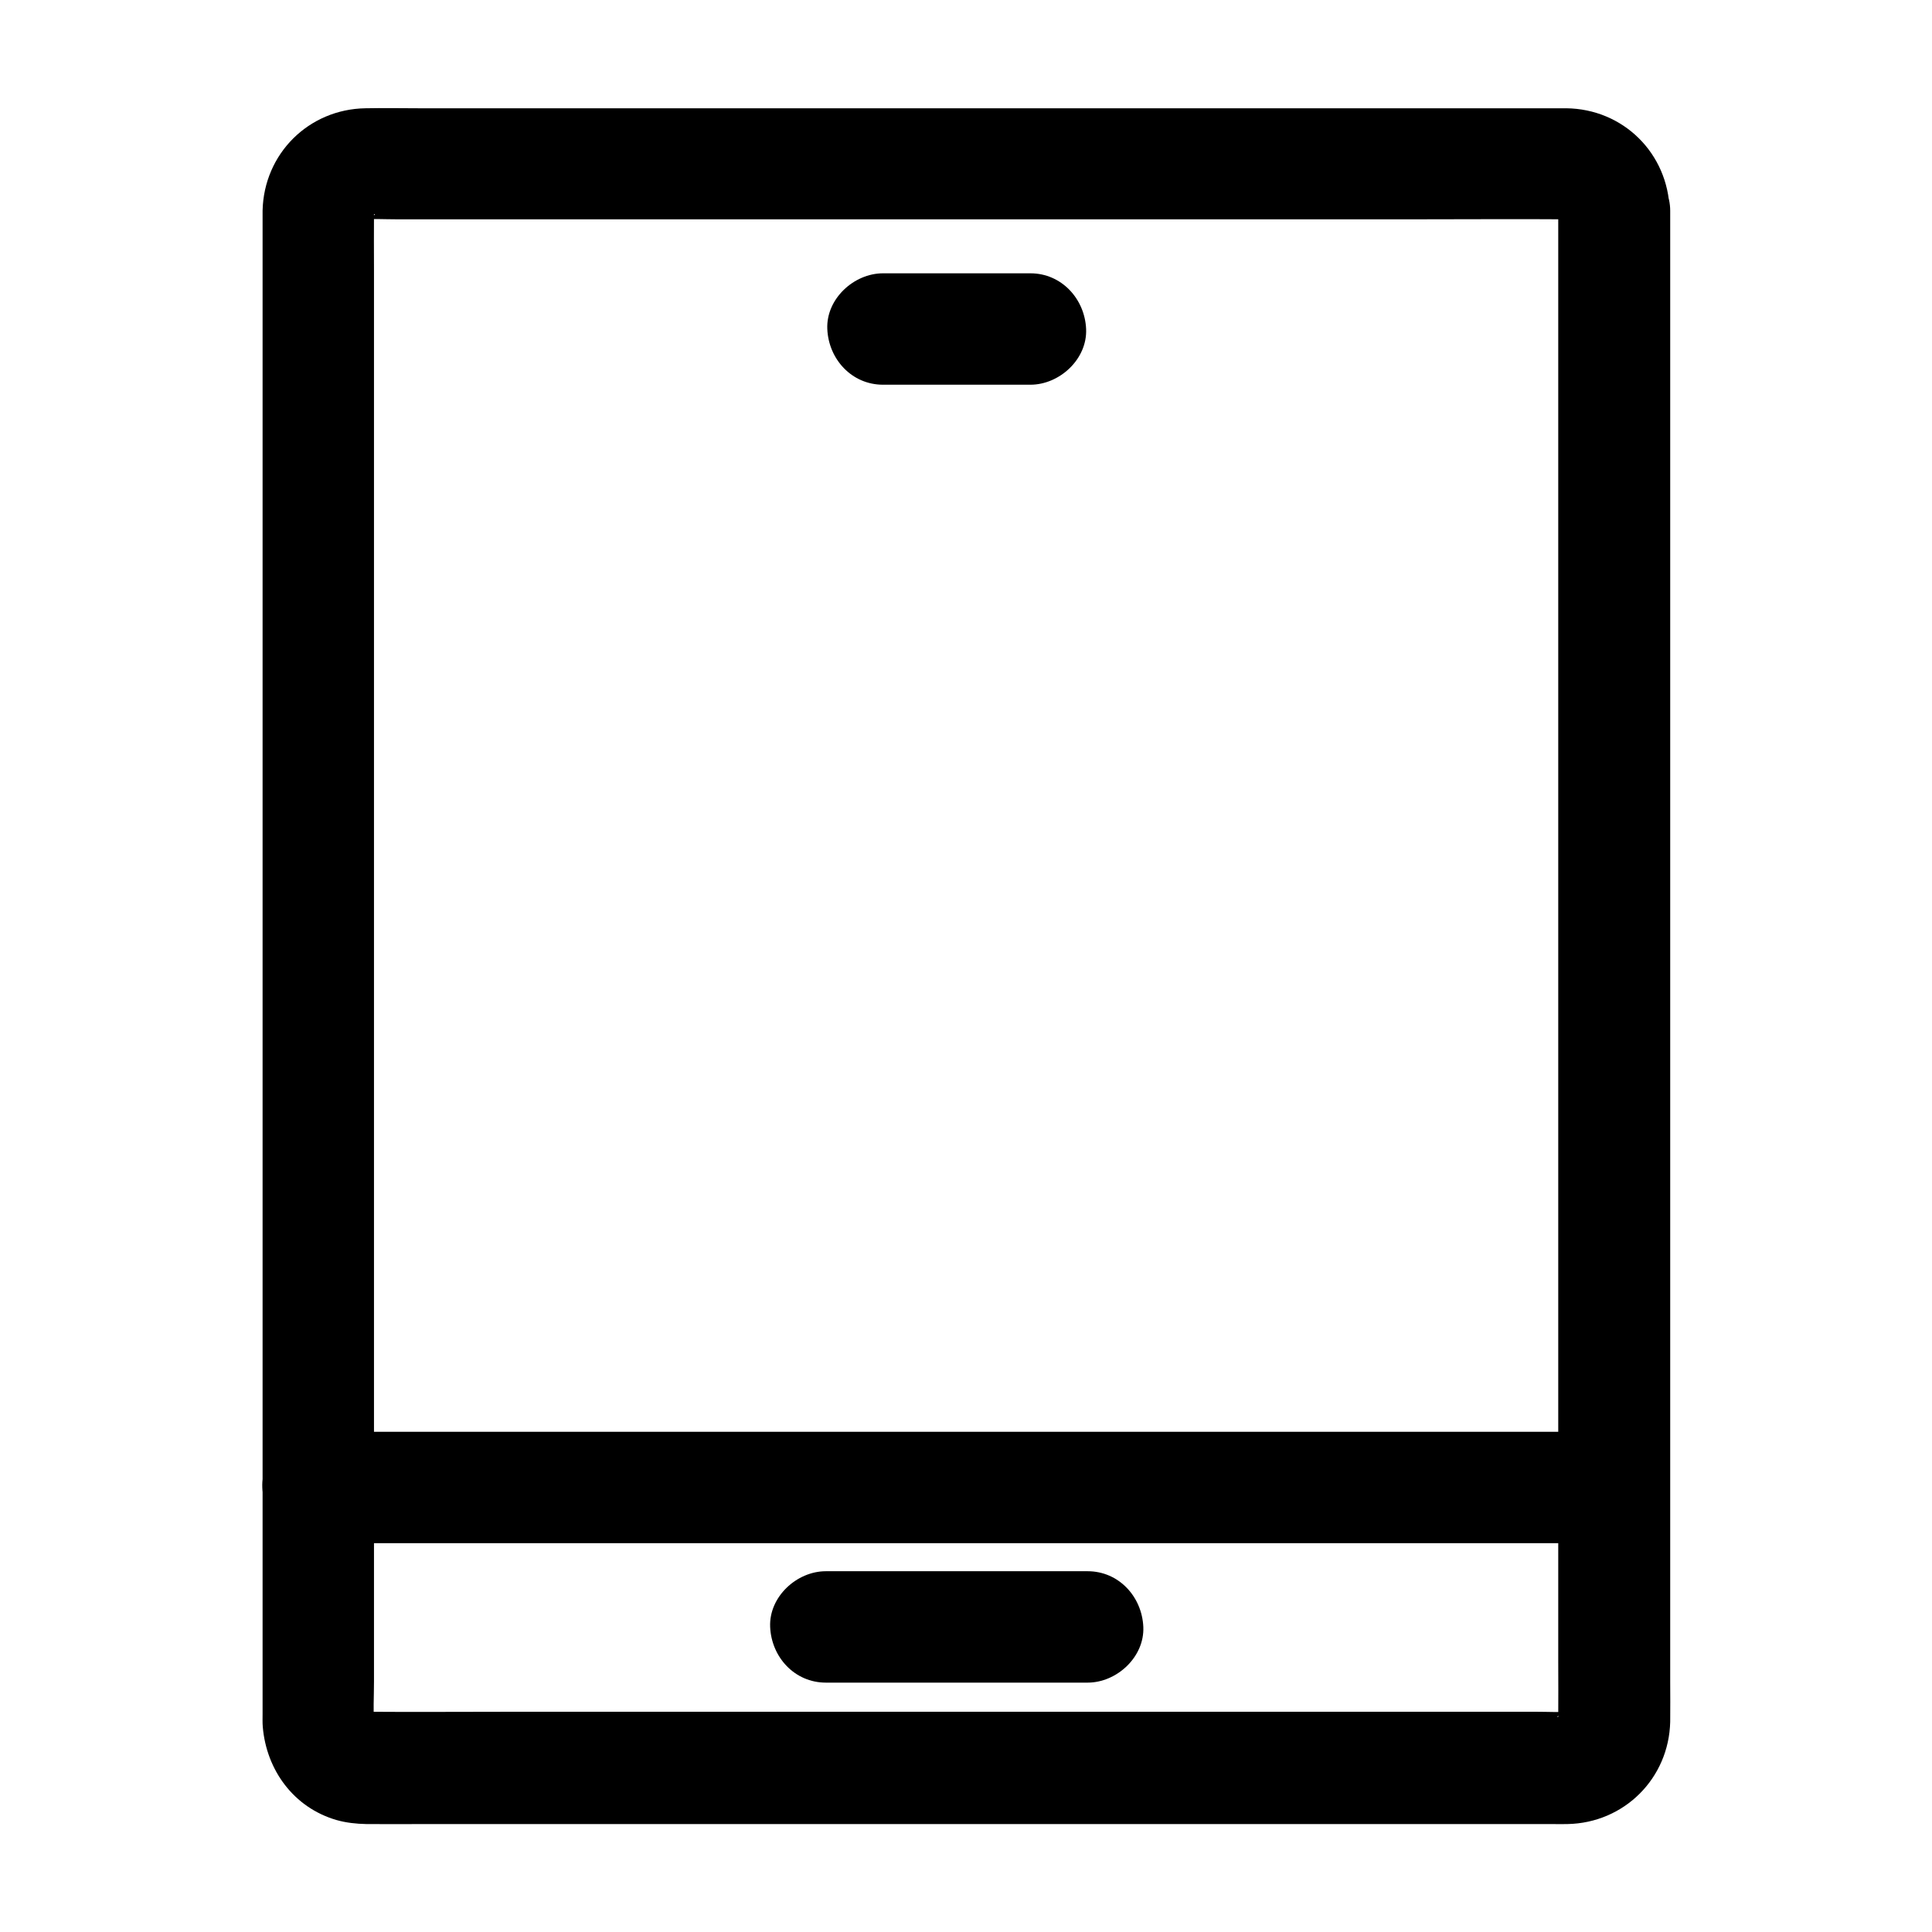
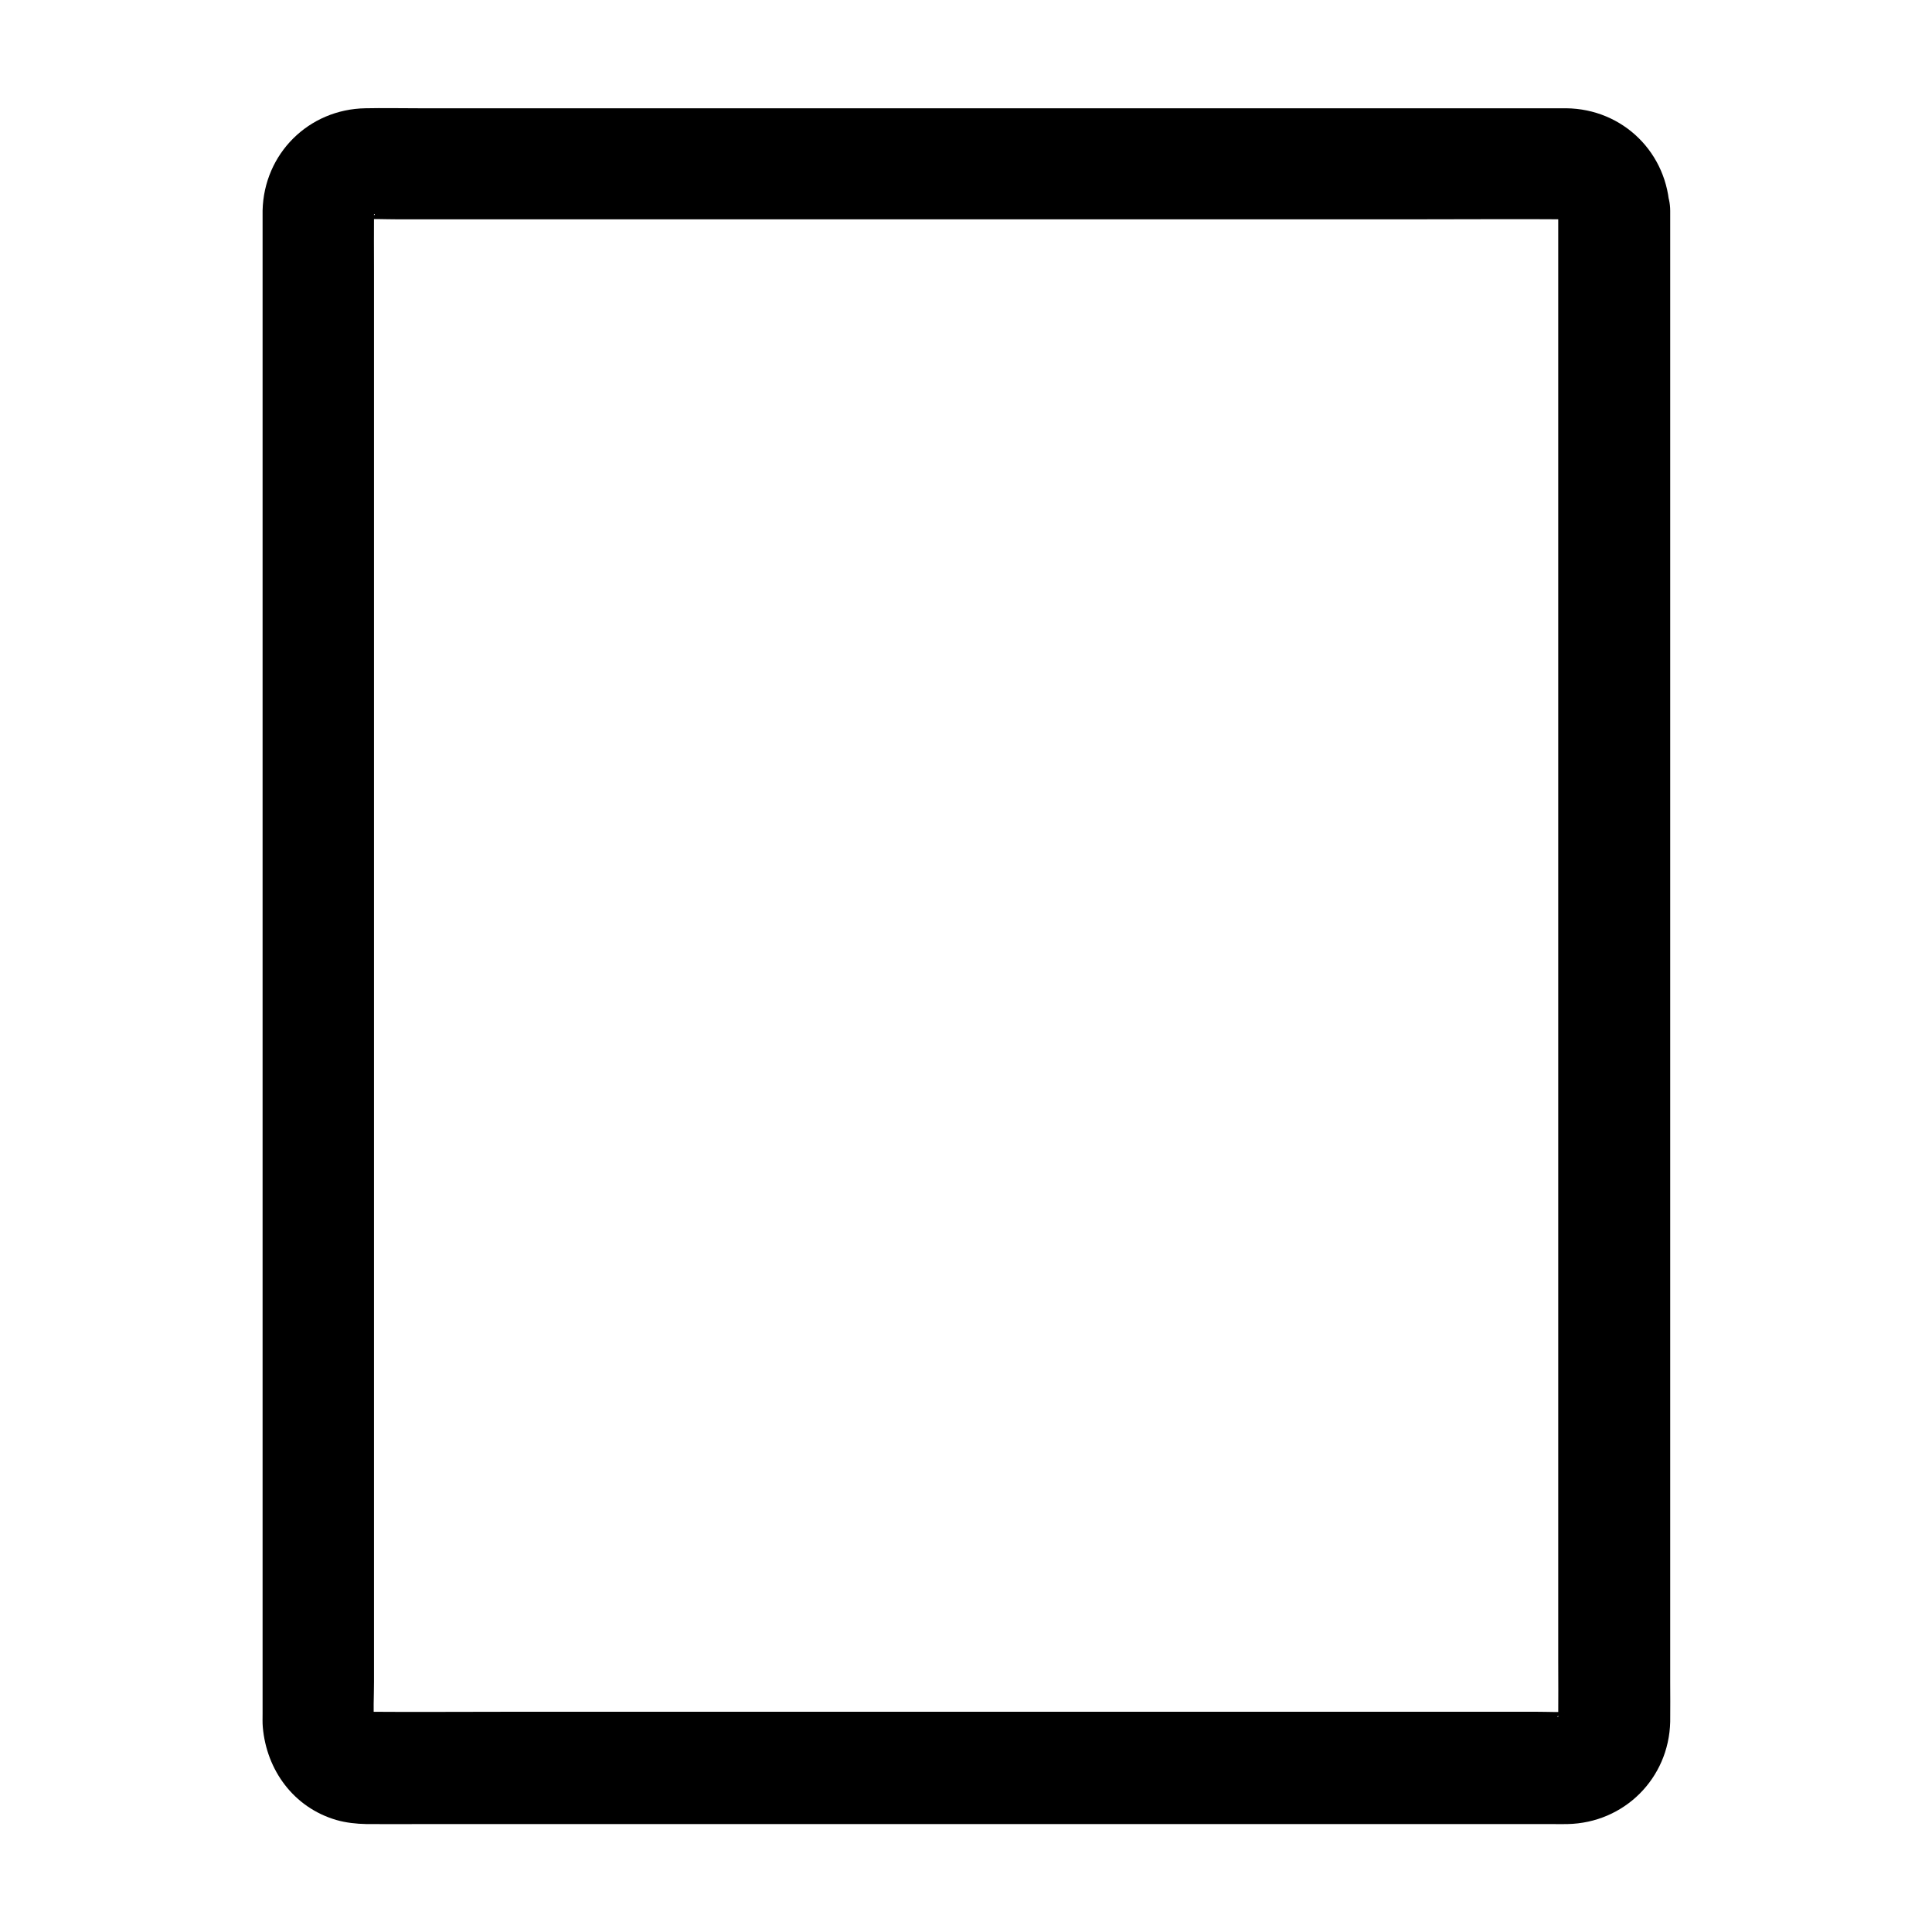
<svg xmlns="http://www.w3.org/2000/svg" fill="#000000" width="800px" height="800px" version="1.1" viewBox="144 144 512 512">
  <g>
-     <path d="m432.23 560.39h-60.664-8.707c-7.723 0-15.105 6.789-14.762 14.762 0.344 8.02 6.496 14.762 14.762 14.762h60.664 8.707c7.723 0 15.105-6.789 14.762-14.762-0.348-8.02-6.5-14.762-14.762-14.762z" />
-     <path d="m417.07 216.43h-39.066c-7.723 0-15.105 6.789-14.762 14.762 0.344 8.02 6.496 14.762 14.762 14.762h39.066c7.723 0 15.105-6.789 14.762-14.762-0.344-7.973-6.496-14.762-14.762-14.762z" />
-     <path d="m571.71 523.44h-9.199-24.895-37-44.969-49.496-49.938-46.348-39.359-28.191c-4.477 0-8.953-0.051-13.43 0h-0.59c-7.723 0-15.105 6.789-14.762 14.762 0.344 8.02 6.496 14.762 14.762 14.762h9.199 24.895 37 44.969 49.496 49.938 46.348 39.359 28.191c4.477 0 8.953 0.051 13.43 0h0.59c7.723 0 15.105-6.789 14.762-14.762-0.348-7.973-6.496-14.762-14.762-14.762z" />
    <path d="m556.95 199.75v10.727 29.227 43.199 52.691 57.711 58.203 54.219 45.758 32.766c0 5.117 0.051 10.184 0 15.301 0 0.641 0 1.277-0.051 1.918 0.195-1.328 0.344-2.609 0.543-3.938-0.148 1.082-0.395 2.117-0.789 3.148 0.492-1.18 0.984-2.363 1.477-3.543-0.098 0.195-1.082 2.312-1.18 2.262-0.148-0.098 2.953-3.297 0.738-1.031-1.426 1.426-1.379 0.195 1.031-0.738-0.738 0.297-1.477 0.836-2.262 1.18 1.18-0.492 2.363-0.984 3.543-1.477-1.031 0.395-2.066 0.641-3.148 0.789 1.328-0.195 2.609-0.344 3.938-0.543-3.199 0.246-6.496 0.051-9.691 0.051h-23.074-76.508-92.152-79.949c-12.793 0-25.586 0.098-38.375 0-0.59 0-1.18 0-1.77-0.051 1.328 0.195 2.609 0.344 3.938 0.543-1.082-0.148-2.117-0.395-3.148-0.789 1.18 0.492 2.363 0.984 3.543 1.477-0.789-0.344-1.523-0.738-2.262-1.18-2.016-1.133 2.609 2.609 1.031 0.738-0.246-0.195-0.441-0.441-0.641-0.688-0.738-0.887-0.297-0.297 1.379 1.723-0.297-0.738-0.836-1.477-1.18-2.262 0.492 1.18 0.984 2.363 1.477 3.543-0.395-1.031-0.641-2.066-0.789-3.148 0.195 1.328 0.344 2.609 0.543 3.938-0.297-3.887-0.051-7.922-0.051-11.809v-29.027-43.051-52.84-57.711-58.254-54.516-45.805-32.867c0-5.117-0.051-10.281 0-15.398 0-0.641 0-1.277 0.051-1.918-0.195 1.328-0.344 2.609-0.543 3.938 0.148-1.082 0.395-2.117 0.789-3.148-0.492 1.18-0.984 2.363-1.477 3.543 0.098-0.195 1.082-2.312 1.18-2.262 0.148 0.098-2.953 3.297-0.738 1.031 1.426-1.426 1.379-0.195-1.031 0.738 0.738-0.297 1.477-0.836 2.262-1.18-1.18 0.492-2.363 0.984-3.543 1.477 1.031-0.395 2.066-0.641 3.148-0.789-1.328 0.195-2.609 0.344-3.938 0.543 3.199-0.246 6.496-0.051 9.691-0.051h23.074 76.508 92.152 79.949c12.793 0 25.586-0.098 38.375 0 0.59 0 1.18 0 1.77 0.051-1.328-0.195-2.609-0.344-3.938-0.543 1.082 0.148 2.117 0.395 3.148 0.789-1.18-0.492-2.363-0.984-3.543-1.477 0.789 0.344 1.523 0.738 2.262 1.18 2.016 1.133-2.609-2.609-1.031-0.738 0.246 0.195 0.441 0.441 0.641 0.688 0.738 0.887 0.297 0.297-1.379-1.723 0.297 0.738 0.836 1.477 1.18 2.262-0.492-1.18-0.984-2.363-1.477-3.543 0.395 1.031 0.641 2.066 0.789 3.148-0.195-1.328-0.344-2.609-0.543-3.938 0.051 0.543 0.051 0.984 0.051 1.477 0.195 7.723 6.641 15.105 14.762 14.762 7.824-0.344 15.008-6.496 14.762-14.762-0.395-15.105-12.301-26.914-27.453-27.059h-5.019-24.945-40.195-50.137-53.922-52.348-45.363-32.324c-4.625 0-9.297-0.098-13.922 0-15.055 0.246-26.914 12.055-27.258 27.109v2.953 18.695 32.816 43.59 50.383 53.777 53.922 49.938 42.902 31.832 17.465c0 1.18-0.051 2.41 0.051 3.59 0.984 11.465 8.215 21.352 19.484 24.648 2.559 0.738 5.312 1.031 7.969 1.082 5.164 0.051 10.383 0 15.547 0h33.555 46.148 52.691 54.07 49.348 39.262 23.617c1.379 0 2.707 0.051 4.082 0 15.008-0.297 26.863-12.102 27.207-27.109 0.051-3.543 0-7.086 0-10.578v-26.566-38.719-47.43-52.84-54.168-52.203-46.84-37.539-24.895-8.66c0-7.723-6.789-15.105-14.762-14.762-8.113 0.25-14.906 6.348-14.906 14.664z" />
  </g>
</svg>